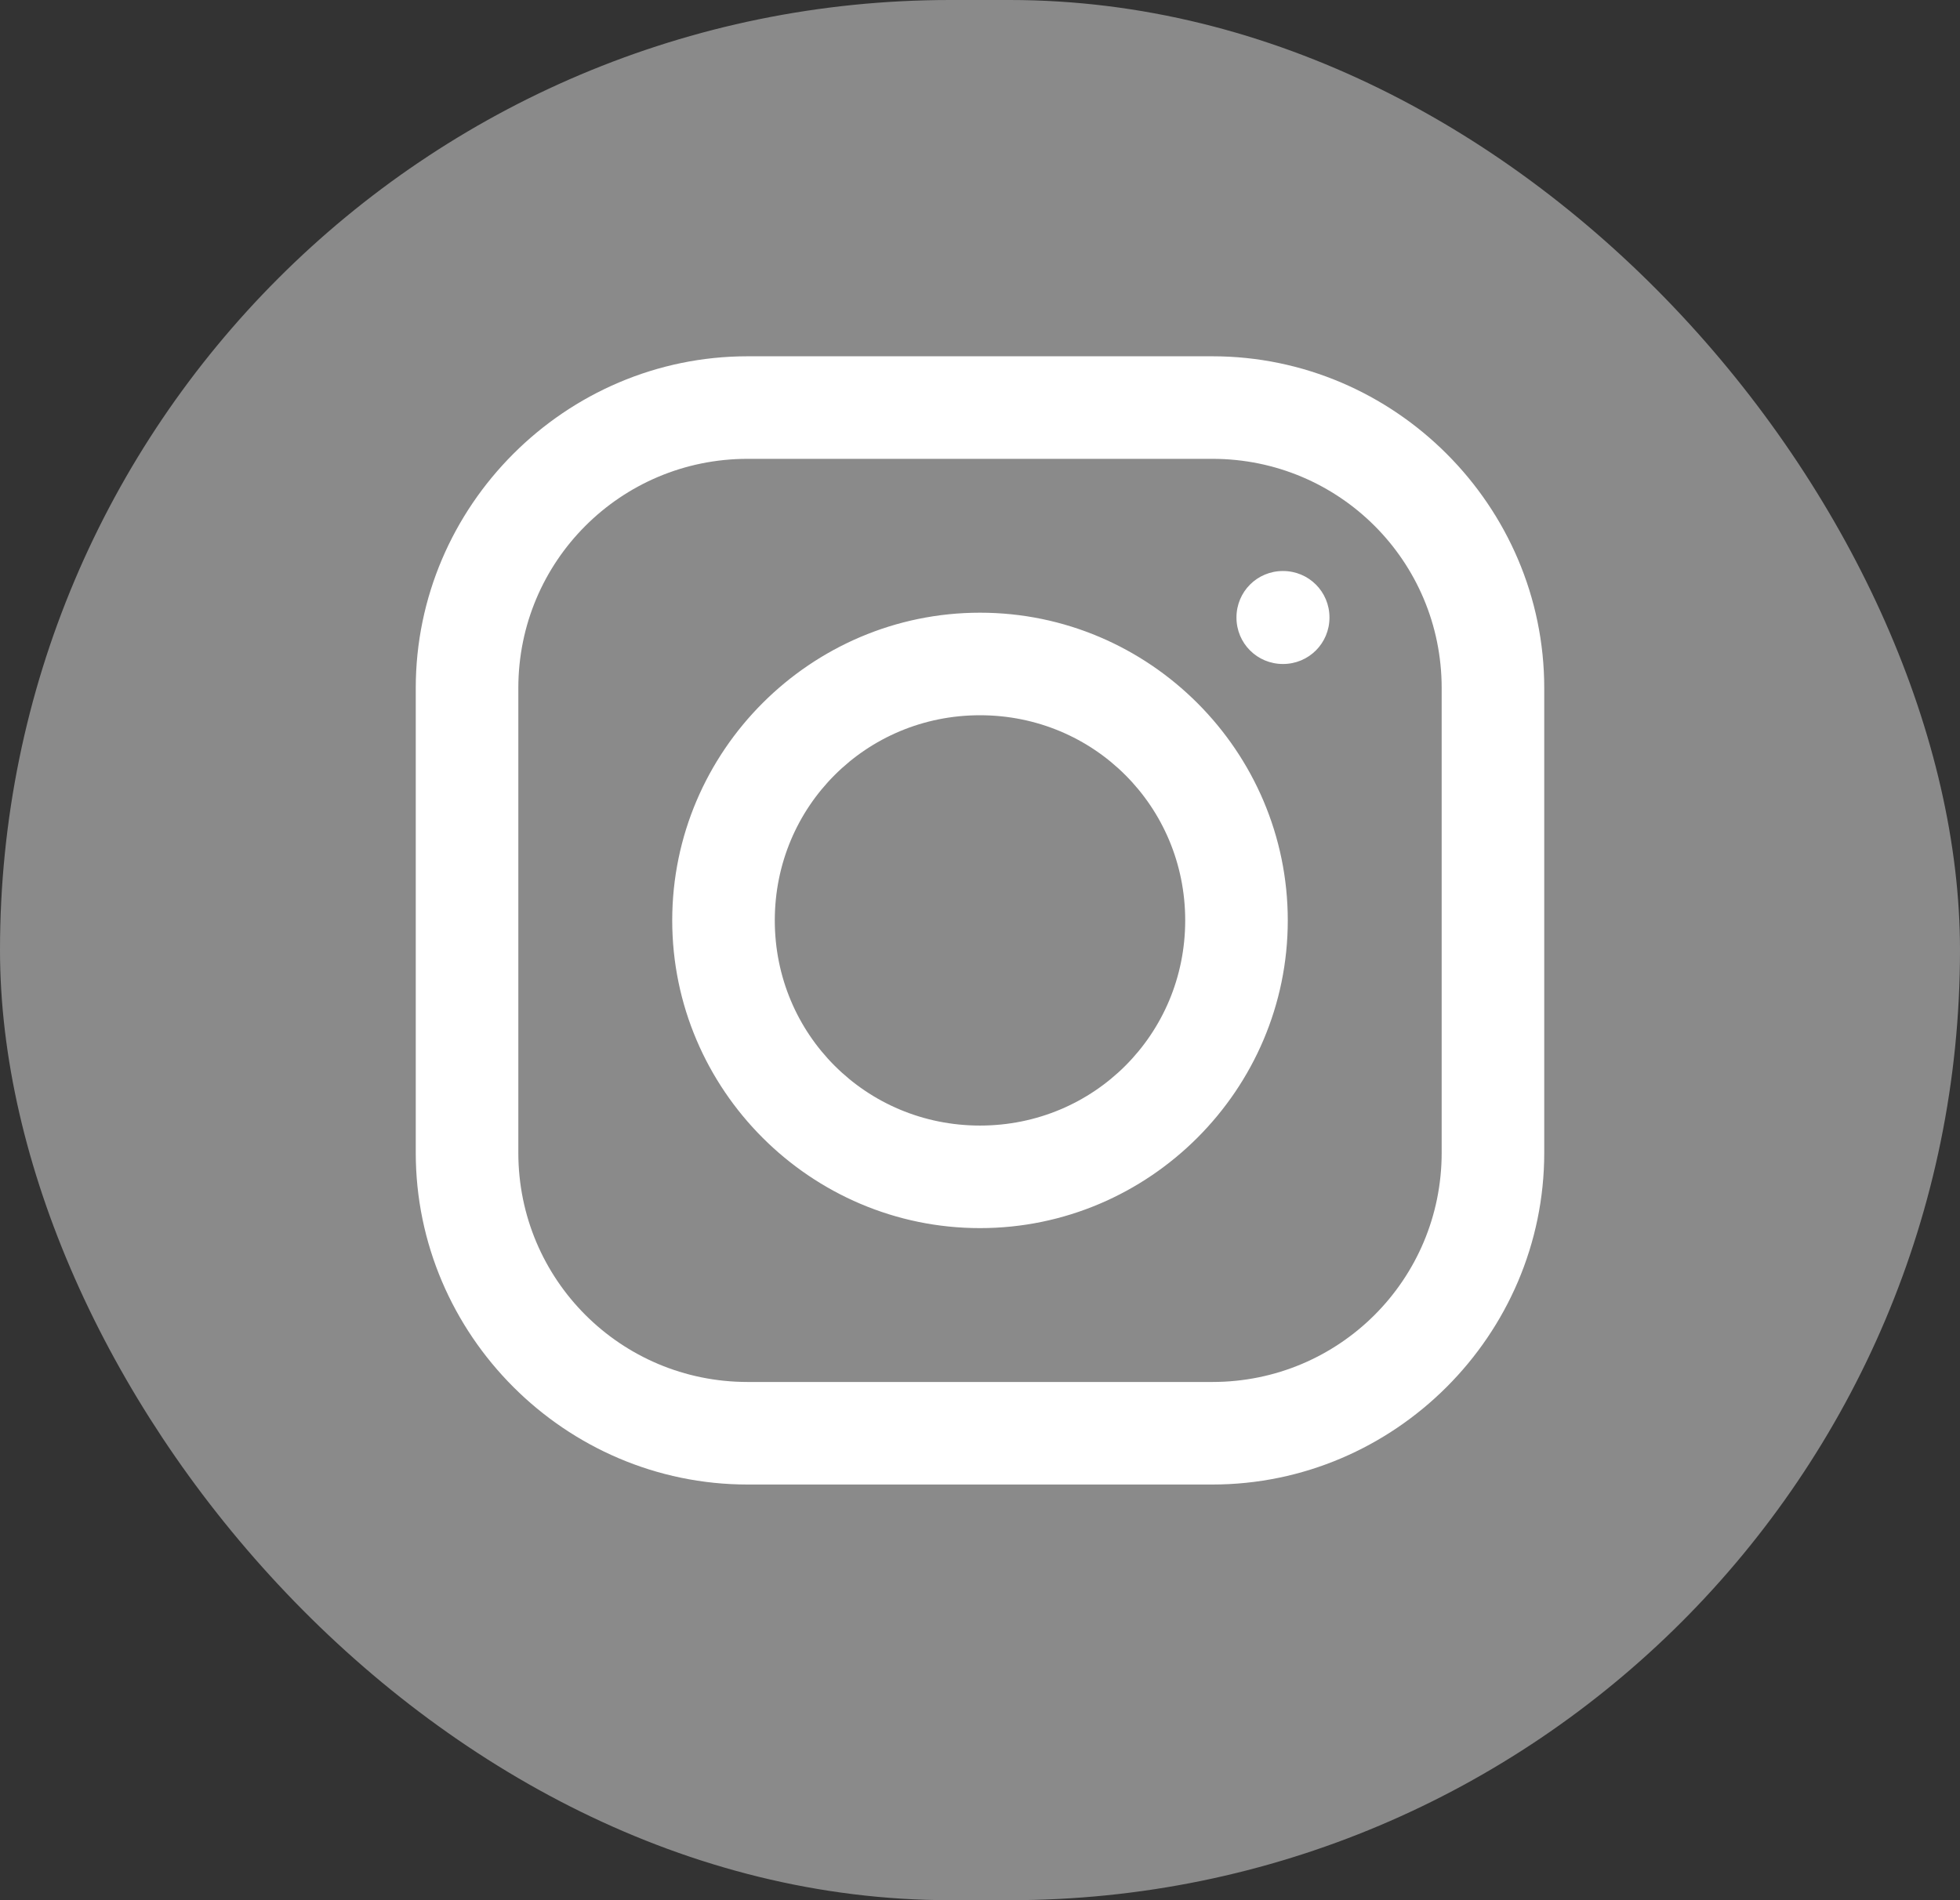
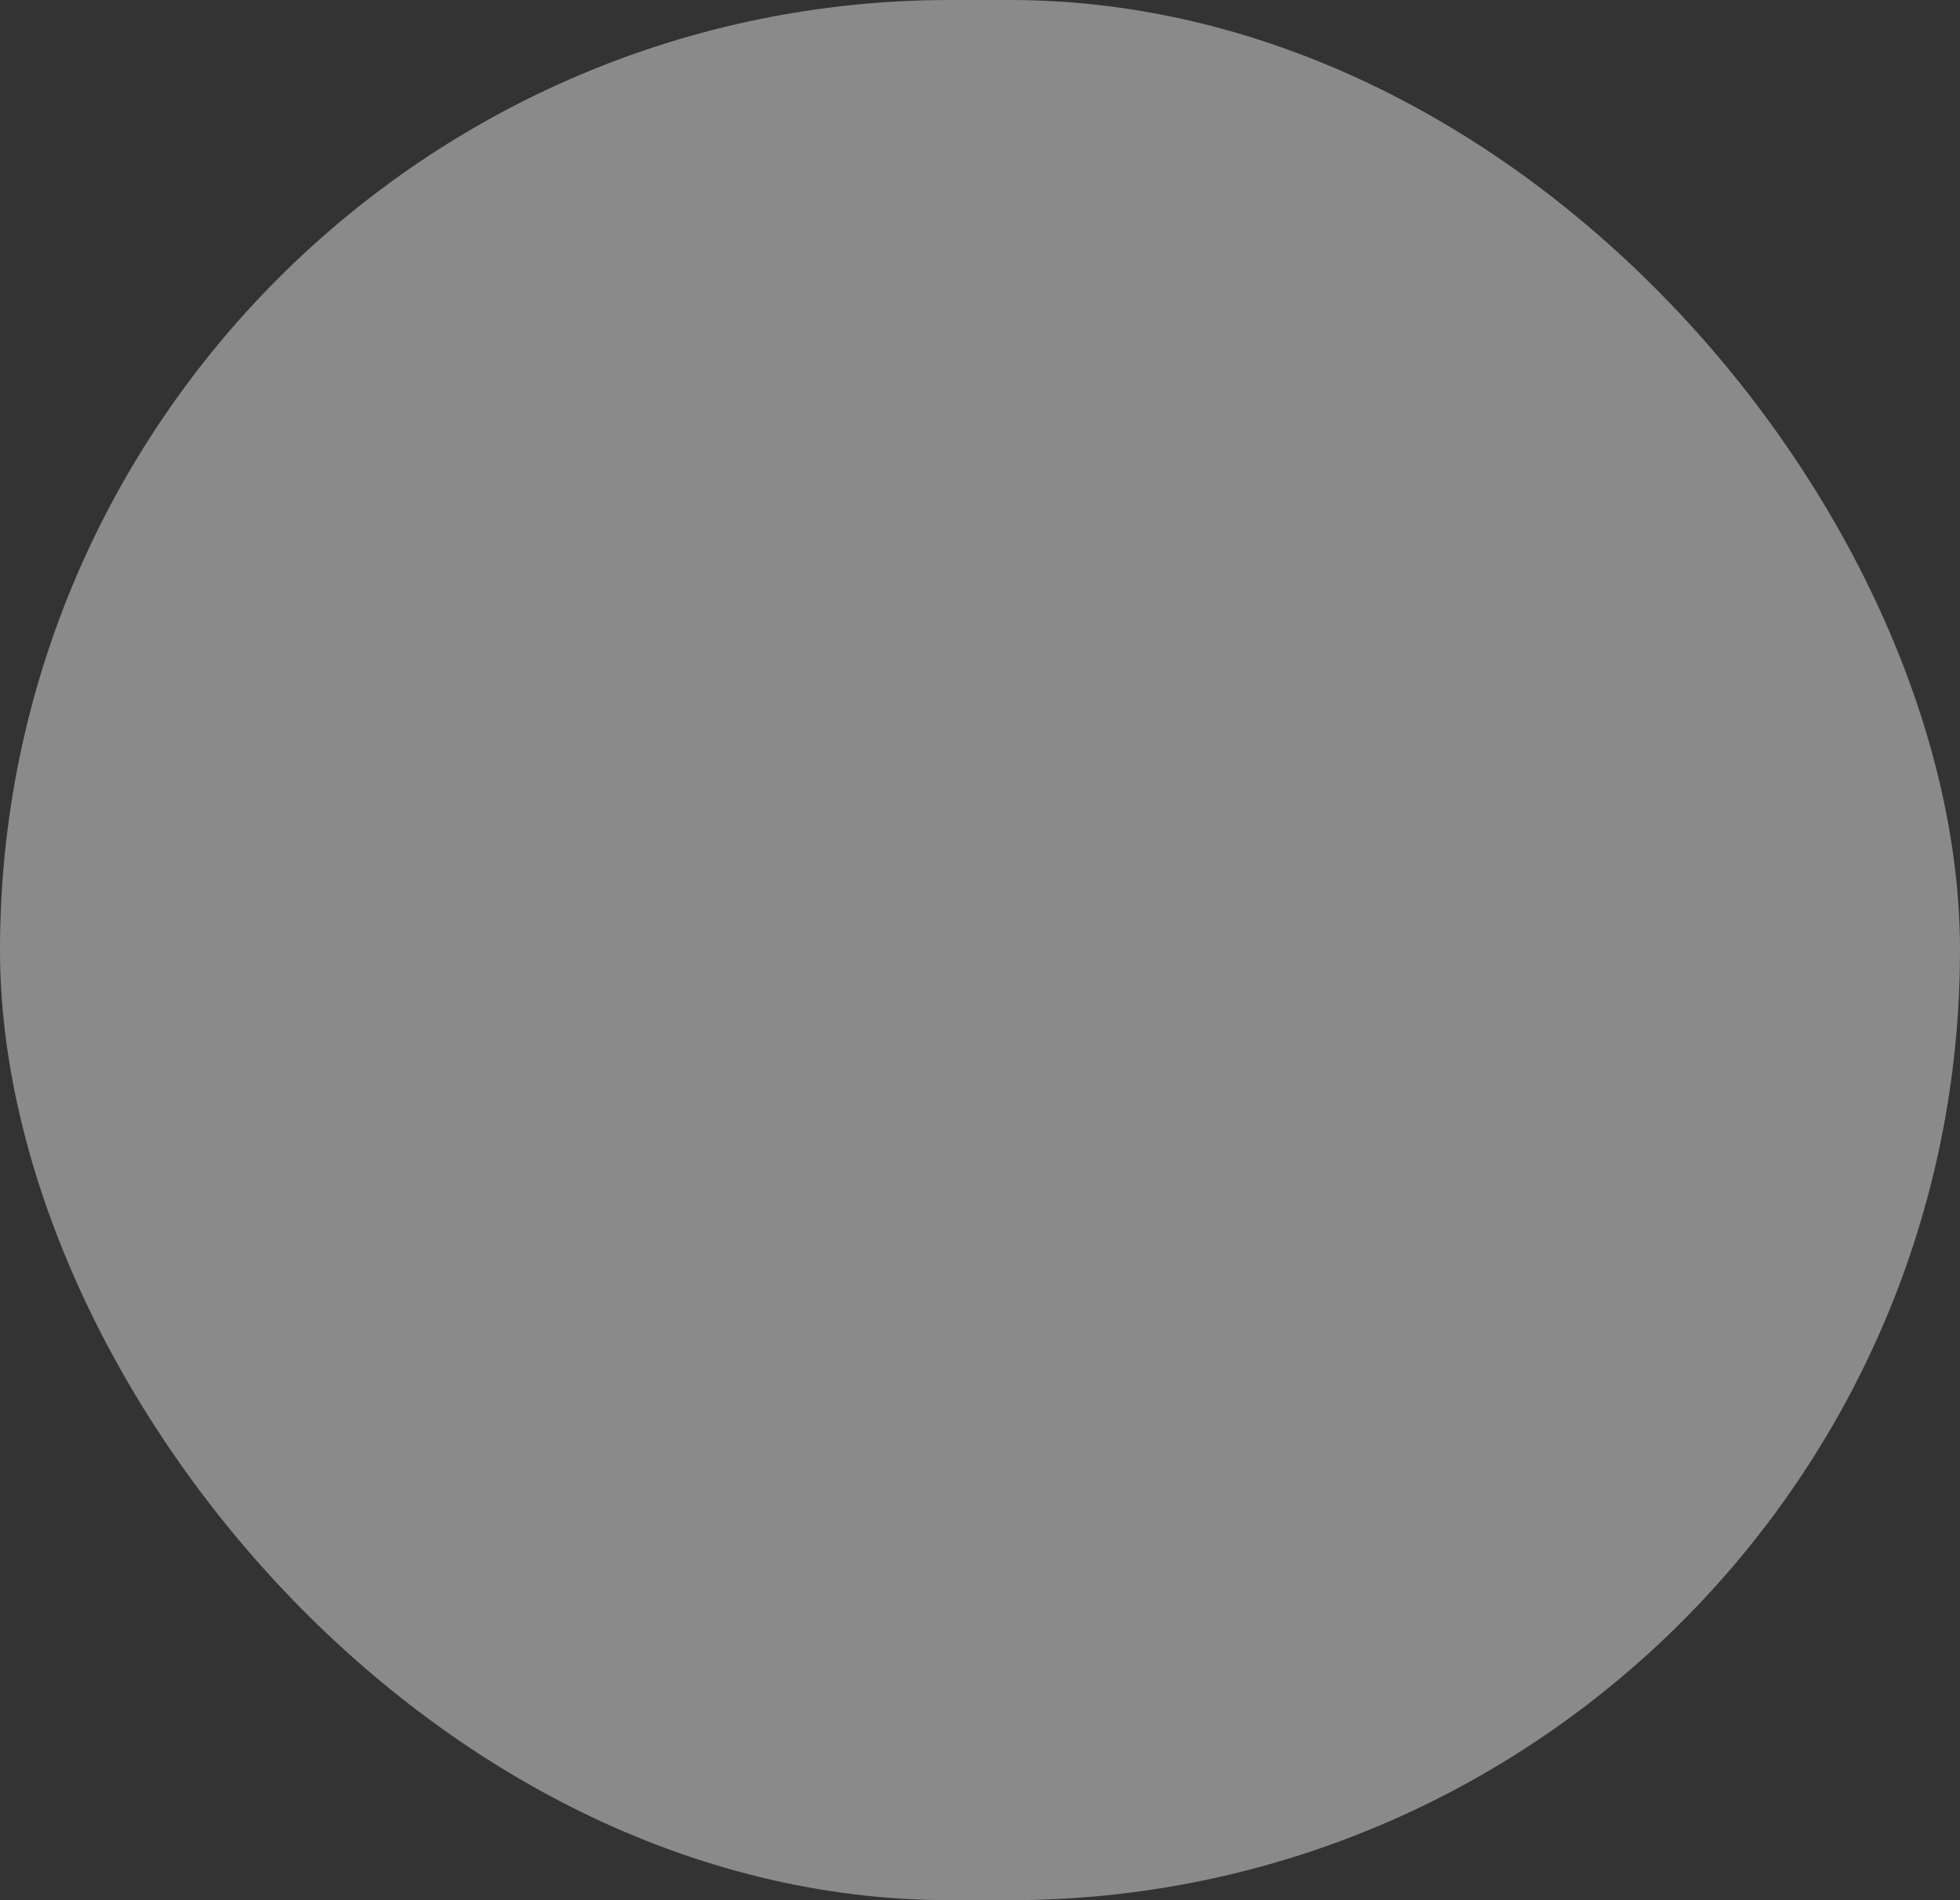
<svg xmlns="http://www.w3.org/2000/svg" width="33px" height="32px" viewBox="0 0 33 32" version="1.1">
  <rect x="0" y="0" width="33" height="32" fill="#333333" stroke="none" />
  <title>Group 14 Copy</title>
  <g id="Landings" stroke="none" stroke-width="1" fill="none" fill-rule="evenodd">
    <g id="Propuesta-Web-Dinola" transform="translate(-1178, -48)">
      <g id="Group-8" transform="translate(1011, 48)">
        <g id="Group-12" transform="translate(124, 0)">
          <g id="Group-14-Copy" transform="translate(43, 0)">
            <g id="_724523584" fill="#8A8A8A">
              <rect id="Rectangle" x="0" y="0" width="33" height="32" rx="16" />
            </g>
            <g id="icons8-instagram" transform="translate(7, 6)" fill="#FFFFFF" fill-rule="nonzero">
-               <path d="M5.587,0 C2.52,0 0,2.517 0,5.587 L0,13.413 C0,16.48 2.517,19 5.587,19 L13.413,19 C16.48,19 19,16.483 19,13.413 L19,5.587 C19,2.52 16.483,0 13.413,0 L5.587,0 Z M5.587,1.727 L13.413,1.727 C15.549,1.727 17.273,3.451 17.273,5.587 L17.273,13.413 C17.273,15.549 15.549,17.273 13.413,17.273 L5.587,17.273 C3.451,17.273 1.727,15.549 1.727,13.413 L1.727,5.587 C1.727,3.451 3.451,1.727 5.587,1.727 Z M14.601,3.616 C14.166,3.616 13.818,3.964 13.818,4.399 C13.818,4.834 14.166,5.182 14.601,5.182 C15.036,5.182 15.384,4.834 15.384,4.399 C15.384,3.964 15.036,3.616 14.601,3.616 Z M9.5,4.318 C6.649,4.318 4.318,6.649 4.318,9.5 C4.318,12.351 6.649,14.682 9.5,14.682 C12.351,14.682 14.682,12.351 14.682,9.5 C14.682,6.649 12.351,4.318 9.5,4.318 Z M9.5,6.045 C11.42,6.045 12.955,7.58 12.955,9.5 C12.955,11.42 11.42,12.955 9.5,12.955 C7.58,12.955 6.045,11.42 6.045,9.5 C6.045,7.58 7.58,6.045 9.5,6.045 Z" id="Shape" />
-             </g>
+               </g>
          </g>
        </g>
      </g>
    </g>
  </g>
</svg>